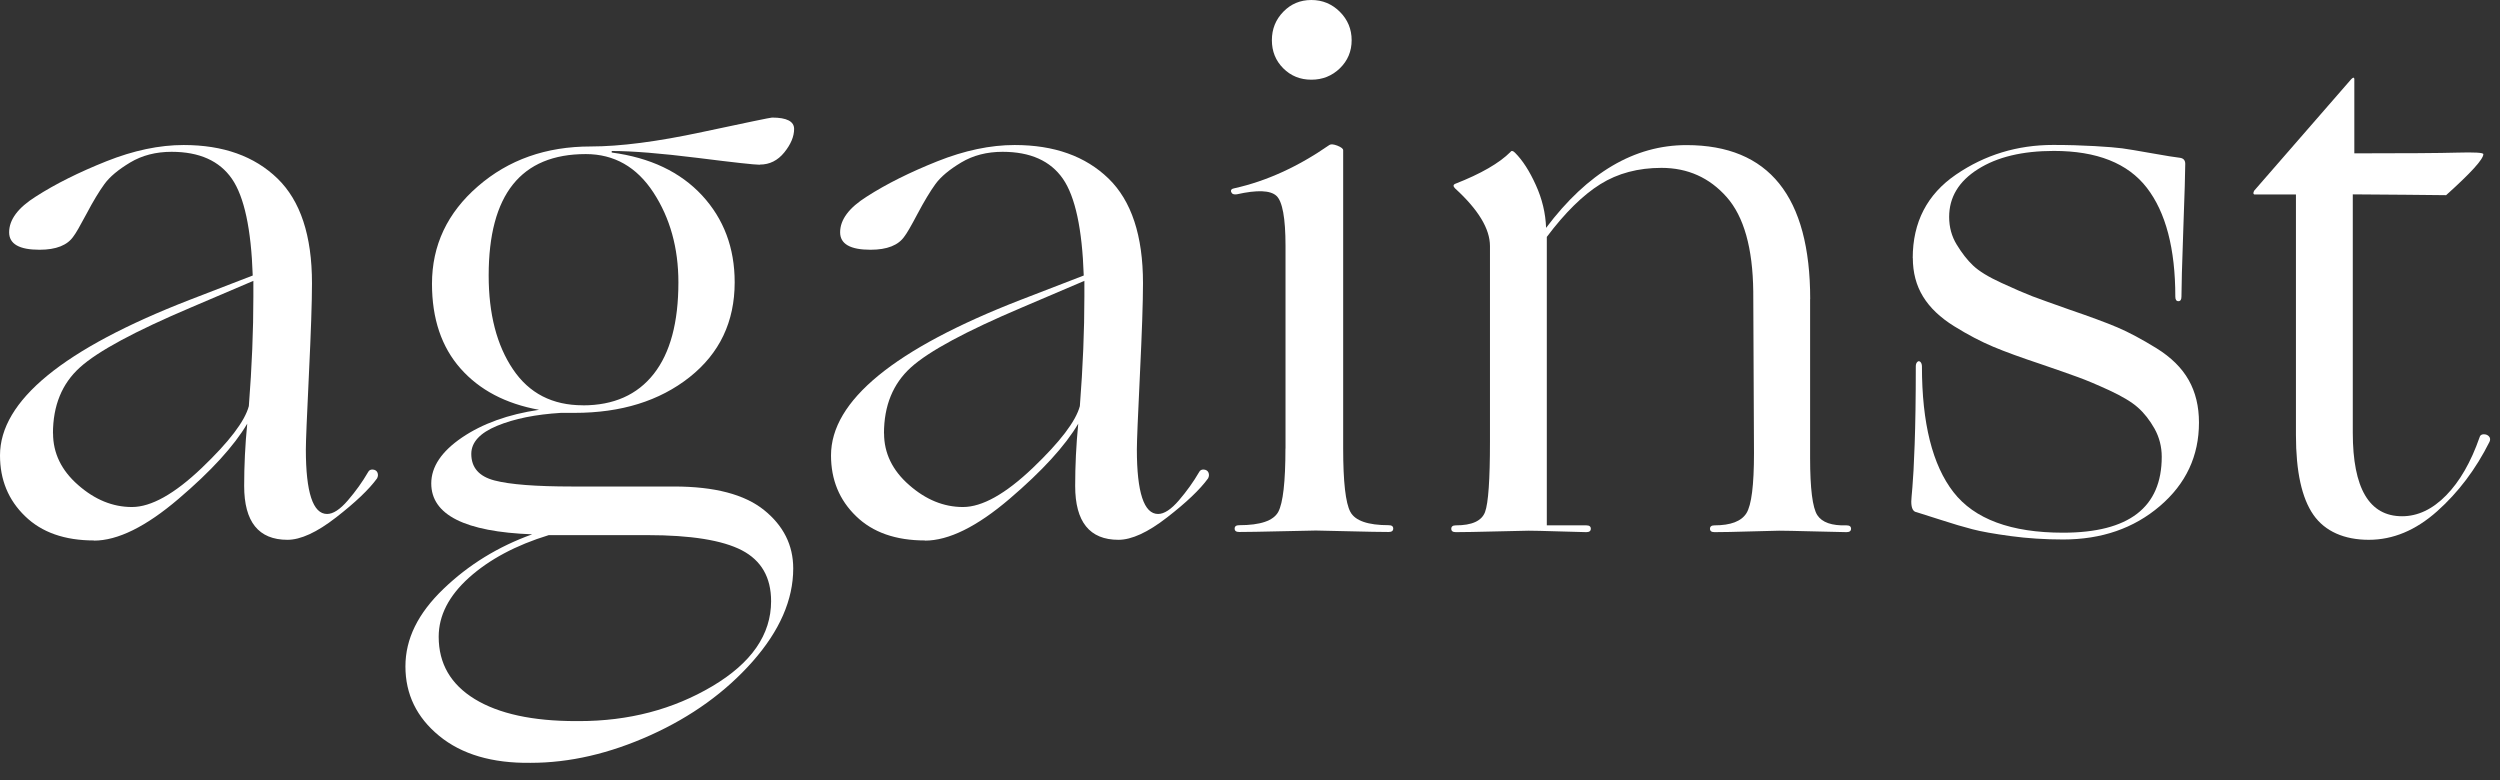
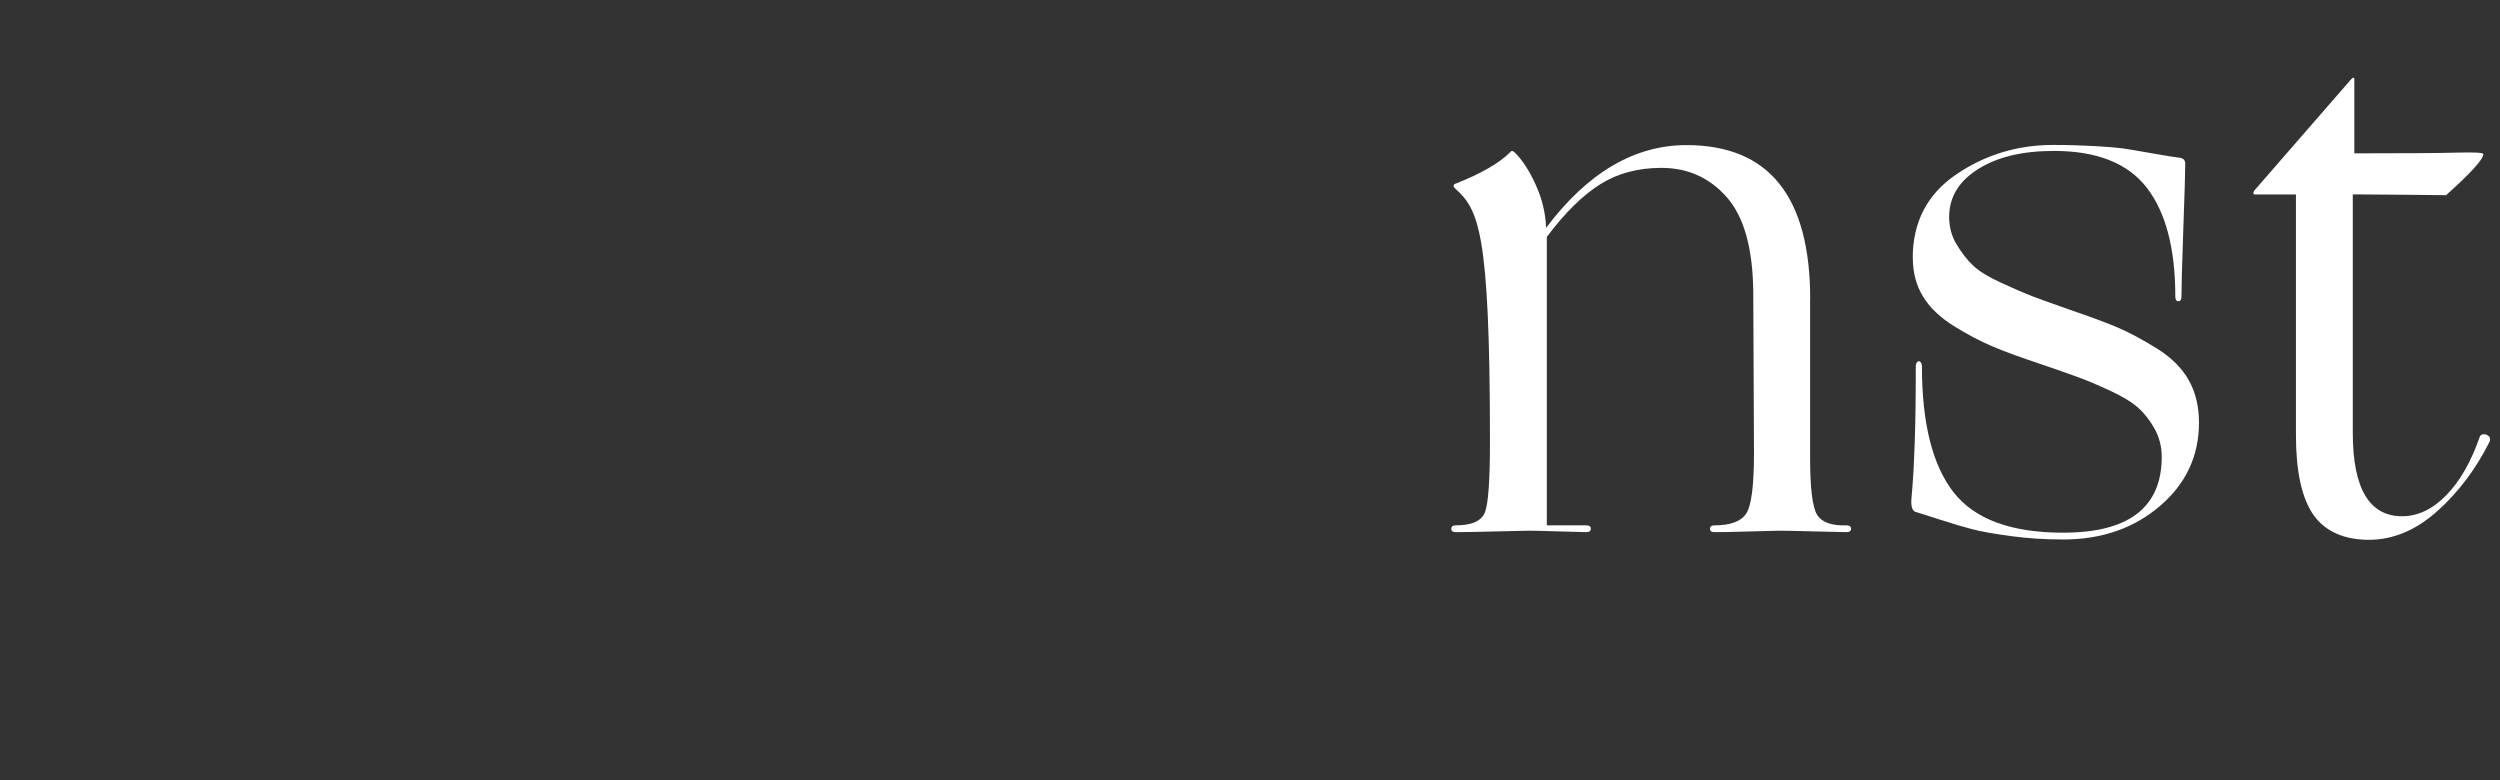
<svg xmlns="http://www.w3.org/2000/svg" width="141" height="44" viewBox="0 0 141 44" fill="none">
  <rect x="0" y="0" width="141" height="44" fill="#333333" stroke="none" />
-   <path d="M5.305 30.482C3.648 30.482 2.35 30.026 1.412 29.111C0.469 28.2 0 27.057 0 25.686C0 22.603 3.566 19.679 10.702 16.91L14.254 15.539C14.167 12.916 13.776 11.094 13.079 10.083C12.378 9.072 11.244 8.562 9.677 8.562C8.794 8.562 8.015 8.762 7.345 9.163C6.676 9.564 6.189 9.969 5.888 10.384C5.588 10.798 5.251 11.354 4.882 12.055C4.508 12.757 4.267 13.175 4.153 13.317C3.812 13.831 3.17 14.086 2.227 14.086C1.084 14.086 0.515 13.758 0.515 13.103C0.515 12.388 1.016 11.718 2.013 11.09C3.124 10.375 4.454 9.714 5.993 9.099C7.532 8.485 8.989 8.179 10.36 8.179C12.587 8.179 14.349 8.808 15.647 10.065C16.945 11.322 17.596 13.289 17.596 15.972C17.596 17.028 17.537 18.741 17.423 21.109C17.309 23.477 17.25 24.889 17.25 25.349C17.25 27.776 17.651 28.988 18.448 28.988C18.79 28.988 19.181 28.733 19.623 28.218C20.065 27.704 20.443 27.175 20.757 26.633C20.811 26.52 20.907 26.469 21.035 26.483C21.162 26.497 21.249 26.556 21.29 26.656C21.331 26.756 21.326 26.866 21.267 26.98C20.811 27.608 20.037 28.341 18.953 29.184C17.87 30.026 16.954 30.445 16.212 30.445C14.586 30.445 13.771 29.434 13.771 27.408C13.771 26.269 13.826 25.094 13.944 23.896C13.202 25.153 11.913 26.565 10.069 28.136C8.229 29.707 6.635 30.491 5.296 30.491L5.305 30.482ZM2.992 24.443C2.992 25.554 3.461 26.529 4.404 27.353C5.346 28.182 6.357 28.596 7.441 28.596C8.525 28.596 9.836 27.863 11.38 26.392C12.919 24.921 13.807 23.76 14.035 22.903C14.208 20.676 14.29 18.622 14.29 16.737V15.84L10.779 17.338C7.61 18.682 5.519 19.806 4.508 20.722C3.493 21.637 2.987 22.876 2.987 24.447L2.992 24.443Z" fill="white" />
-   <path d="M42.848 9.291C42.561 9.291 41.391 9.163 39.337 8.904C37.283 8.649 35.671 8.516 34.501 8.516V8.603C36.668 8.89 38.367 9.696 39.597 11.021C40.822 12.347 41.436 13.982 41.436 15.922C41.436 18.149 40.585 19.93 38.891 21.273C37.192 22.616 35.029 23.286 32.406 23.286H31.636C30.211 23.372 29.009 23.614 28.039 24.015C27.069 24.416 26.581 24.944 26.581 25.6C26.581 26.369 27.014 26.87 27.889 27.098C28.758 27.326 30.22 27.439 32.279 27.439H38.016C40.298 27.439 41.987 27.881 43.09 28.765C44.187 29.648 44.738 30.746 44.738 32.062C44.738 33.829 43.973 35.578 42.447 37.309C40.922 39.035 39 40.419 36.691 41.462C34.378 42.505 32.124 43.024 29.929 43.024C27.761 43.052 26.04 42.546 24.769 41.503C23.498 40.46 22.866 39.153 22.866 37.586C22.866 36.02 23.581 34.59 25.006 33.219C26.431 31.848 28.102 30.823 30.015 30.136C26.222 29.994 24.323 29.038 24.323 27.266C24.323 26.324 24.901 25.463 26.058 24.675C27.215 23.892 28.663 23.368 30.402 23.113C28.517 22.771 27.041 21.993 25.971 20.781C24.901 19.57 24.364 17.976 24.364 16.008C24.364 13.84 25.224 12.005 26.955 10.507C28.681 9.008 30.798 8.261 33.312 8.261C34.965 8.261 37.065 7.993 39.606 7.446C42.147 6.904 43.458 6.631 43.545 6.631C44.374 6.631 44.788 6.845 44.788 7.273C44.788 7.701 44.601 8.143 44.233 8.598C43.864 9.054 43.404 9.282 42.862 9.282L42.848 9.291ZM32.488 40.67H32.661C35.457 40.67 37.962 40.014 40.175 38.702C42.384 37.391 43.49 35.792 43.49 33.907C43.49 32.563 42.939 31.611 41.842 31.037C40.744 30.468 38.968 30.181 36.514 30.181H30.949C29.095 30.75 27.597 31.552 26.454 32.577C25.311 33.606 24.742 34.717 24.742 35.915C24.742 37.427 25.42 38.597 26.773 39.426C28.13 40.255 30.033 40.67 32.488 40.67ZM32.87 22.862C34.61 22.862 35.944 22.27 36.873 21.086C37.802 19.902 38.262 18.181 38.262 15.926C38.262 13.986 37.793 12.296 36.851 10.853C35.908 9.414 34.637 8.69 33.039 8.69C29.387 8.69 27.561 10.971 27.561 15.539C27.561 17.707 28.016 19.47 28.931 20.827C29.842 22.184 31.158 22.858 32.87 22.858V22.862Z" fill="white" />
-   <path d="M52.174 30.482C50.521 30.482 49.219 30.026 48.281 29.111C47.338 28.2 46.869 27.057 46.869 25.686C46.869 22.603 50.435 19.679 57.571 16.91L61.123 15.539C61.036 12.916 60.645 11.094 59.948 10.083C59.246 9.072 58.112 8.562 56.546 8.562C55.663 8.562 54.884 8.762 54.214 9.163C53.545 9.564 53.058 9.969 52.757 10.384C52.457 10.798 52.124 11.354 51.751 12.055C51.382 12.757 51.136 13.175 51.022 13.317C50.681 13.831 50.038 14.086 49.096 14.086C47.953 14.086 47.383 13.758 47.383 13.103C47.383 12.388 47.884 11.718 48.882 11.09C49.993 10.375 51.323 9.714 52.862 9.099C54.401 8.485 55.858 8.179 57.229 8.179C59.456 8.179 61.218 8.808 62.516 10.065C63.814 11.322 64.465 13.289 64.465 15.972C64.465 17.028 64.406 18.741 64.292 21.109C64.178 23.477 64.119 24.889 64.119 25.349C64.119 27.776 64.52 28.988 65.317 28.988C65.658 28.988 66.05 28.733 66.492 28.218C66.933 27.704 67.311 27.175 67.626 26.633C67.68 26.52 67.776 26.469 67.903 26.483C68.031 26.497 68.118 26.556 68.159 26.656C68.2 26.756 68.195 26.866 68.136 26.98C67.68 27.608 66.911 28.341 65.822 29.184C64.739 30.026 63.823 30.445 63.081 30.445C61.455 30.445 60.64 29.434 60.64 27.408C60.64 26.269 60.695 25.094 60.813 23.896C60.071 25.153 58.777 26.565 56.938 28.136C55.098 29.707 53.504 30.491 52.165 30.491L52.174 30.482ZM49.861 24.443C49.861 25.554 50.33 26.529 51.273 27.353C52.215 28.182 53.226 28.596 54.31 28.596C55.394 28.596 56.705 27.863 58.249 26.392C59.788 24.921 60.676 23.76 60.904 22.903C61.077 20.676 61.159 18.622 61.159 16.737V15.84L57.648 17.338C54.478 18.682 52.388 19.806 51.377 20.722C50.366 21.637 49.856 22.876 49.856 24.447L49.861 24.443Z" fill="white" />
-   <path d="M72.503 25.299V13.868C72.503 12.297 72.33 11.358 71.989 11.044C71.647 10.73 70.905 10.703 69.762 10.958C69.589 10.985 69.484 10.944 69.439 10.83C69.398 10.716 69.461 10.643 69.63 10.616C71.429 10.215 73.209 9.405 74.981 8.175C75.067 8.12 75.218 8.134 75.431 8.216C75.645 8.302 75.755 8.389 75.755 8.471V25.294C75.755 27.18 75.891 28.369 76.16 28.87C76.429 29.371 77.153 29.621 78.323 29.621C78.496 29.621 78.578 29.685 78.578 29.812C78.578 29.94 78.492 30.004 78.323 30.004C77.868 30.004 77.112 29.99 76.055 29.963C74.999 29.935 74.384 29.922 74.216 29.922C74.047 29.922 73.396 29.935 72.266 29.963C71.137 29.99 70.345 30.004 69.889 30.004C69.716 30.004 69.634 29.94 69.634 29.812C69.634 29.685 69.721 29.621 69.889 29.621C71.087 29.621 71.82 29.371 72.094 28.87C72.362 28.369 72.499 27.18 72.499 25.294L72.503 25.299ZM72.376 3.853C71.948 3.425 71.734 2.897 71.734 2.268C71.734 1.64 71.948 1.107 72.376 0.665C72.804 0.223 73.332 0 73.961 0C74.589 0 75.122 0.223 75.568 0.665C76.01 1.107 76.233 1.644 76.233 2.268C76.233 2.892 76.01 3.425 75.568 3.853C75.126 4.281 74.589 4.495 73.961 4.495C73.332 4.495 72.804 4.281 72.376 3.853Z" fill="white" />
-   <path d="M102.09 16.869V25.818C102.09 27.558 102.227 28.637 102.495 29.052C102.764 29.466 103.315 29.657 104.144 29.63C104.317 29.63 104.399 29.694 104.399 29.821C104.399 29.949 104.312 30.013 104.144 30.013C104.057 30.013 103.465 29.999 102.368 29.972C101.27 29.944 100.592 29.931 100.337 29.931C100.164 29.931 99.631 29.944 98.734 29.972C97.837 29.999 97.158 30.013 96.698 30.013C96.525 30.013 96.443 29.949 96.443 29.821C96.443 29.694 96.53 29.63 96.698 29.63C97.609 29.63 98.21 29.402 98.497 28.947C98.784 28.492 98.925 27.362 98.925 25.563L98.884 16.445C98.857 13.991 98.356 12.215 97.386 11.117C96.416 10.019 95.186 9.468 93.706 9.468C92.395 9.468 91.243 9.773 90.259 10.388C89.275 11.003 88.269 11.991 87.24 13.362V29.63H89.467C89.64 29.63 89.722 29.694 89.722 29.821C89.722 29.949 89.635 30.013 89.467 30.013C89.38 30.013 88.879 29.999 87.968 29.972C87.053 29.944 86.47 29.931 86.215 29.931C86.042 29.931 85.432 29.944 84.375 29.972C83.319 29.999 82.563 30.013 82.107 30.013C81.934 30.013 81.852 29.949 81.852 29.821C81.852 29.694 81.939 29.63 82.107 29.63C83.018 29.63 83.569 29.38 83.756 28.879C83.943 28.378 84.034 27.057 84.034 24.921V13.877C84.034 12.907 83.378 11.823 82.066 10.625C81.953 10.511 81.953 10.425 82.066 10.37C83.524 9.801 84.562 9.2 85.19 8.571C85.245 8.485 85.332 8.498 85.445 8.612C85.874 9.04 86.265 9.646 86.62 10.434C86.976 11.217 87.171 12.023 87.199 12.852C89.539 9.742 92.176 8.184 95.118 8.184C99.768 8.184 102.095 11.081 102.095 16.874L102.09 16.869Z" fill="white" />
+   <path d="M102.09 16.869V25.818C102.09 27.558 102.227 28.637 102.495 29.052C102.764 29.466 103.315 29.657 104.144 29.63C104.317 29.63 104.399 29.694 104.399 29.821C104.399 29.949 104.312 30.013 104.144 30.013C104.057 30.013 103.465 29.999 102.368 29.972C101.27 29.944 100.592 29.931 100.337 29.931C100.164 29.931 99.631 29.944 98.734 29.972C97.837 29.999 97.158 30.013 96.698 30.013C96.525 30.013 96.443 29.949 96.443 29.821C96.443 29.694 96.53 29.63 96.698 29.63C97.609 29.63 98.21 29.402 98.497 28.947C98.784 28.492 98.925 27.362 98.925 25.563L98.884 16.445C98.857 13.991 98.356 12.215 97.386 11.117C96.416 10.019 95.186 9.468 93.706 9.468C92.395 9.468 91.243 9.773 90.259 10.388C89.275 11.003 88.269 11.991 87.24 13.362V29.63H89.467C89.64 29.63 89.722 29.694 89.722 29.821C89.722 29.949 89.635 30.013 89.467 30.013C89.38 30.013 88.879 29.999 87.968 29.972C87.053 29.944 86.47 29.931 86.215 29.931C86.042 29.931 85.432 29.944 84.375 29.972C83.319 29.999 82.563 30.013 82.107 30.013C81.934 30.013 81.852 29.949 81.852 29.821C81.852 29.694 81.939 29.63 82.107 29.63C83.018 29.63 83.569 29.38 83.756 28.879C83.943 28.378 84.034 27.057 84.034 24.921C84.034 12.907 83.378 11.823 82.066 10.625C81.953 10.511 81.953 10.425 82.066 10.37C83.524 9.801 84.562 9.2 85.19 8.571C85.245 8.485 85.332 8.498 85.445 8.612C85.874 9.04 86.265 9.646 86.62 10.434C86.976 11.217 87.171 12.023 87.199 12.852C89.539 9.742 92.176 8.184 95.118 8.184C99.768 8.184 102.095 11.081 102.095 16.874L102.09 16.869Z" fill="white" />
  <path d="M107.878 14.555C107.878 12.529 108.693 10.957 110.319 9.846C111.945 8.735 113.771 8.175 115.797 8.175C116.626 8.175 117.405 8.198 118.129 8.239C118.858 8.28 119.377 8.325 119.691 8.366C120.005 8.407 120.561 8.503 121.362 8.644C122.159 8.785 122.688 8.872 122.947 8.899C123.147 8.926 123.248 9.04 123.248 9.241C123.248 9.696 123.211 10.93 123.138 12.943C123.065 14.956 123.034 16.218 123.034 16.732C123.034 16.905 122.974 16.987 122.861 16.987C122.747 16.987 122.688 16.901 122.688 16.732C122.688 14.023 122.15 11.973 121.08 10.589C120.01 9.204 118.261 8.512 115.838 8.512C114.067 8.512 112.642 8.853 111.558 9.541C110.474 10.224 109.932 11.126 109.932 12.237C109.932 12.806 110.073 13.33 110.36 13.799C110.647 14.268 110.952 14.665 111.28 14.974C111.608 15.289 112.141 15.617 112.887 15.958C113.63 16.3 114.208 16.55 114.622 16.709C115.037 16.864 115.729 17.115 116.699 17.456C117.869 17.857 118.776 18.19 119.418 18.463C120.06 18.736 120.793 19.128 121.622 19.638C122.451 20.153 123.056 20.749 123.443 21.437C123.831 22.125 124.022 22.922 124.022 23.832C124.022 25.718 123.289 27.285 121.818 28.542C120.347 29.799 118.53 30.427 116.362 30.427C115.333 30.427 114.349 30.363 113.407 30.236C112.464 30.108 111.744 29.981 111.243 29.849C110.743 29.721 110.146 29.544 109.445 29.316C108.743 29.088 108.297 28.947 108.097 28.888C107.896 28.86 107.796 28.66 107.796 28.287C107.796 28.2 107.819 27.931 107.86 27.471C107.901 27.016 107.946 26.21 107.987 25.053C108.028 23.896 108.051 22.434 108.051 20.667C108.051 20.553 108.078 20.467 108.138 20.412C108.192 20.358 108.252 20.358 108.311 20.412C108.365 20.471 108.397 20.553 108.397 20.667C108.397 23.864 108.989 26.228 110.173 27.754C111.357 29.279 113.42 30.044 116.358 30.044C120.069 30.044 121.922 28.619 121.922 25.763C121.922 25.194 121.786 24.666 121.517 24.179C121.244 23.696 120.93 23.295 120.574 22.981C120.219 22.666 119.682 22.348 118.967 22.015C118.252 21.687 117.66 21.437 117.191 21.268C116.722 21.095 116.03 20.854 115.114 20.54C114.003 20.171 113.101 19.843 112.418 19.556C111.735 19.269 110.998 18.887 110.214 18.399C109.431 17.912 108.844 17.356 108.461 16.728C108.074 16.099 107.883 15.371 107.883 14.546L107.878 14.555Z" fill="white" />
  <path d="M132.784 4.495V8.649C135.694 8.649 137.62 8.635 138.562 8.608C139.56 8.58 140.061 8.608 140.061 8.694C140.061 8.981 139.359 9.751 137.961 11.008C137.934 11.008 137.192 11.003 135.735 10.985C134.277 10.971 133.266 10.962 132.697 10.962V24.406C132.697 27.544 133.626 29.116 135.479 29.116C136.363 29.116 137.192 28.724 137.961 27.94C138.731 27.157 139.359 26.064 139.847 24.666C139.874 24.552 139.956 24.493 140.084 24.493C140.211 24.493 140.311 24.534 140.384 24.62C140.457 24.707 140.461 24.807 140.407 24.921C139.637 26.46 138.654 27.767 137.451 28.838C136.249 29.908 134.969 30.445 133.599 30.445C132.228 30.445 131.13 29.976 130.475 29.034C129.819 28.091 129.491 26.592 129.491 24.538V10.967H127.137C127.077 10.939 127.077 10.866 127.137 10.753L132.615 4.459C132.729 4.345 132.788 4.358 132.788 4.5L132.784 4.495Z" fill="white" />
</svg>